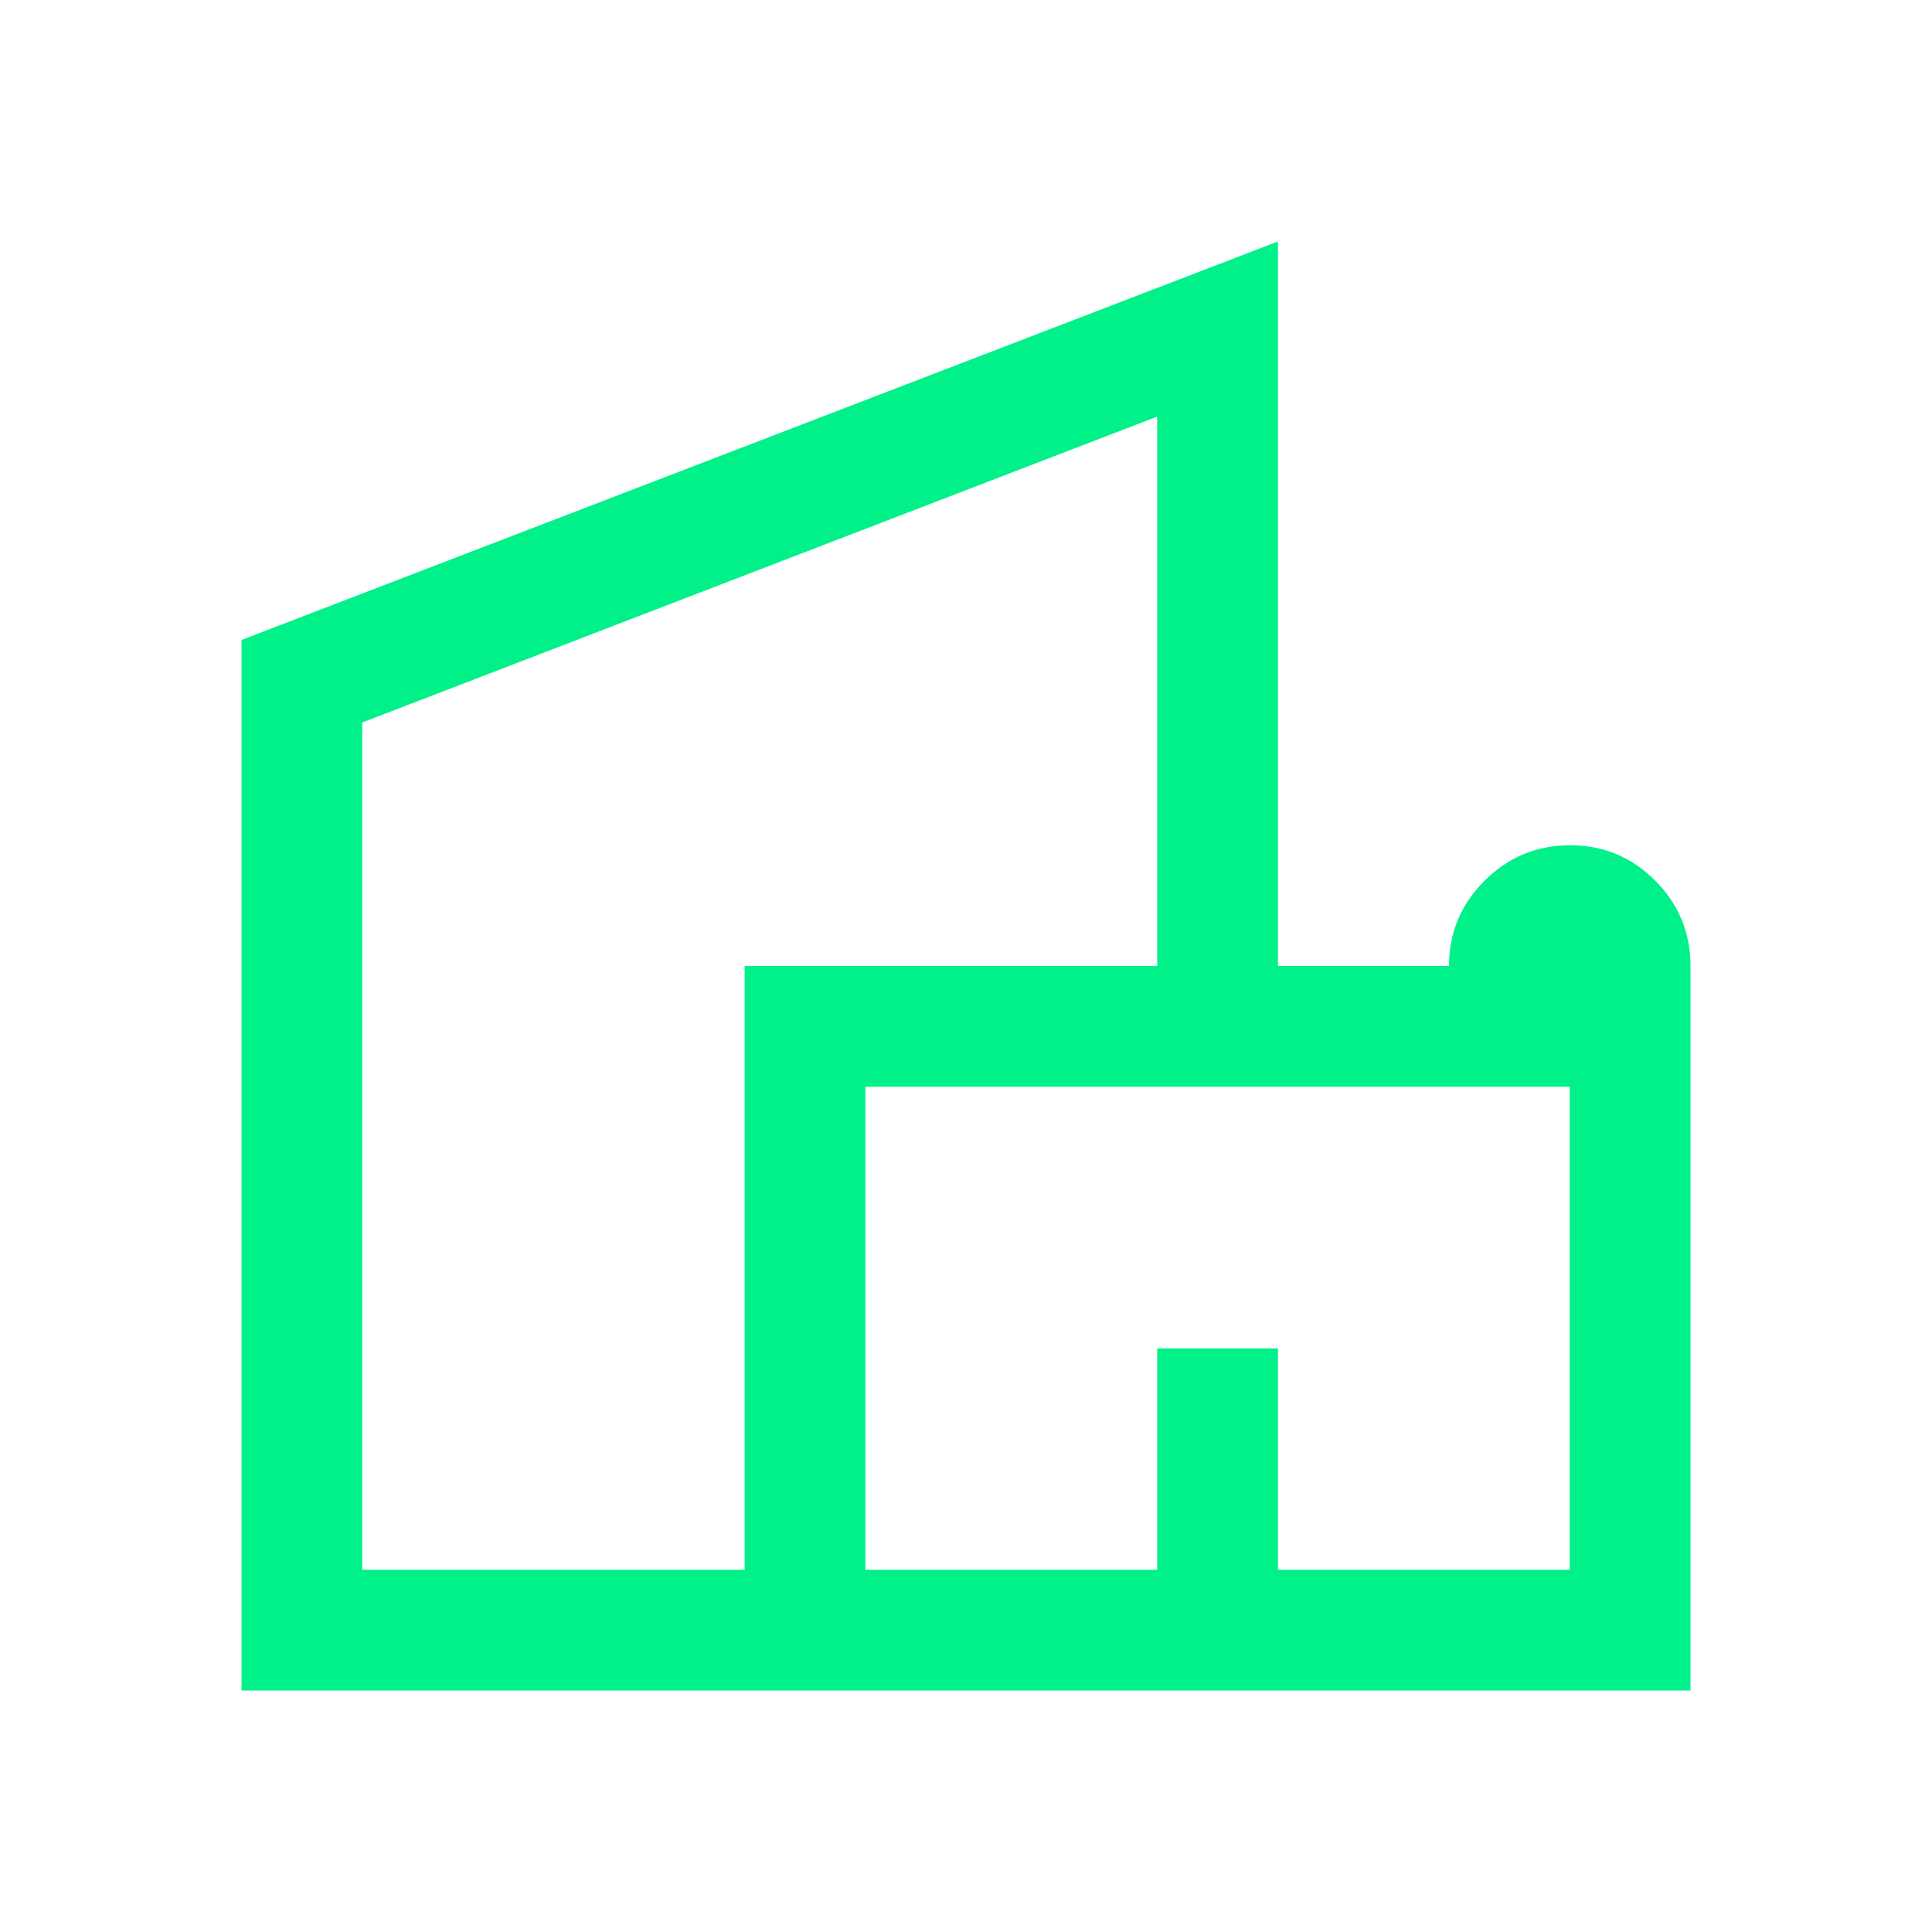
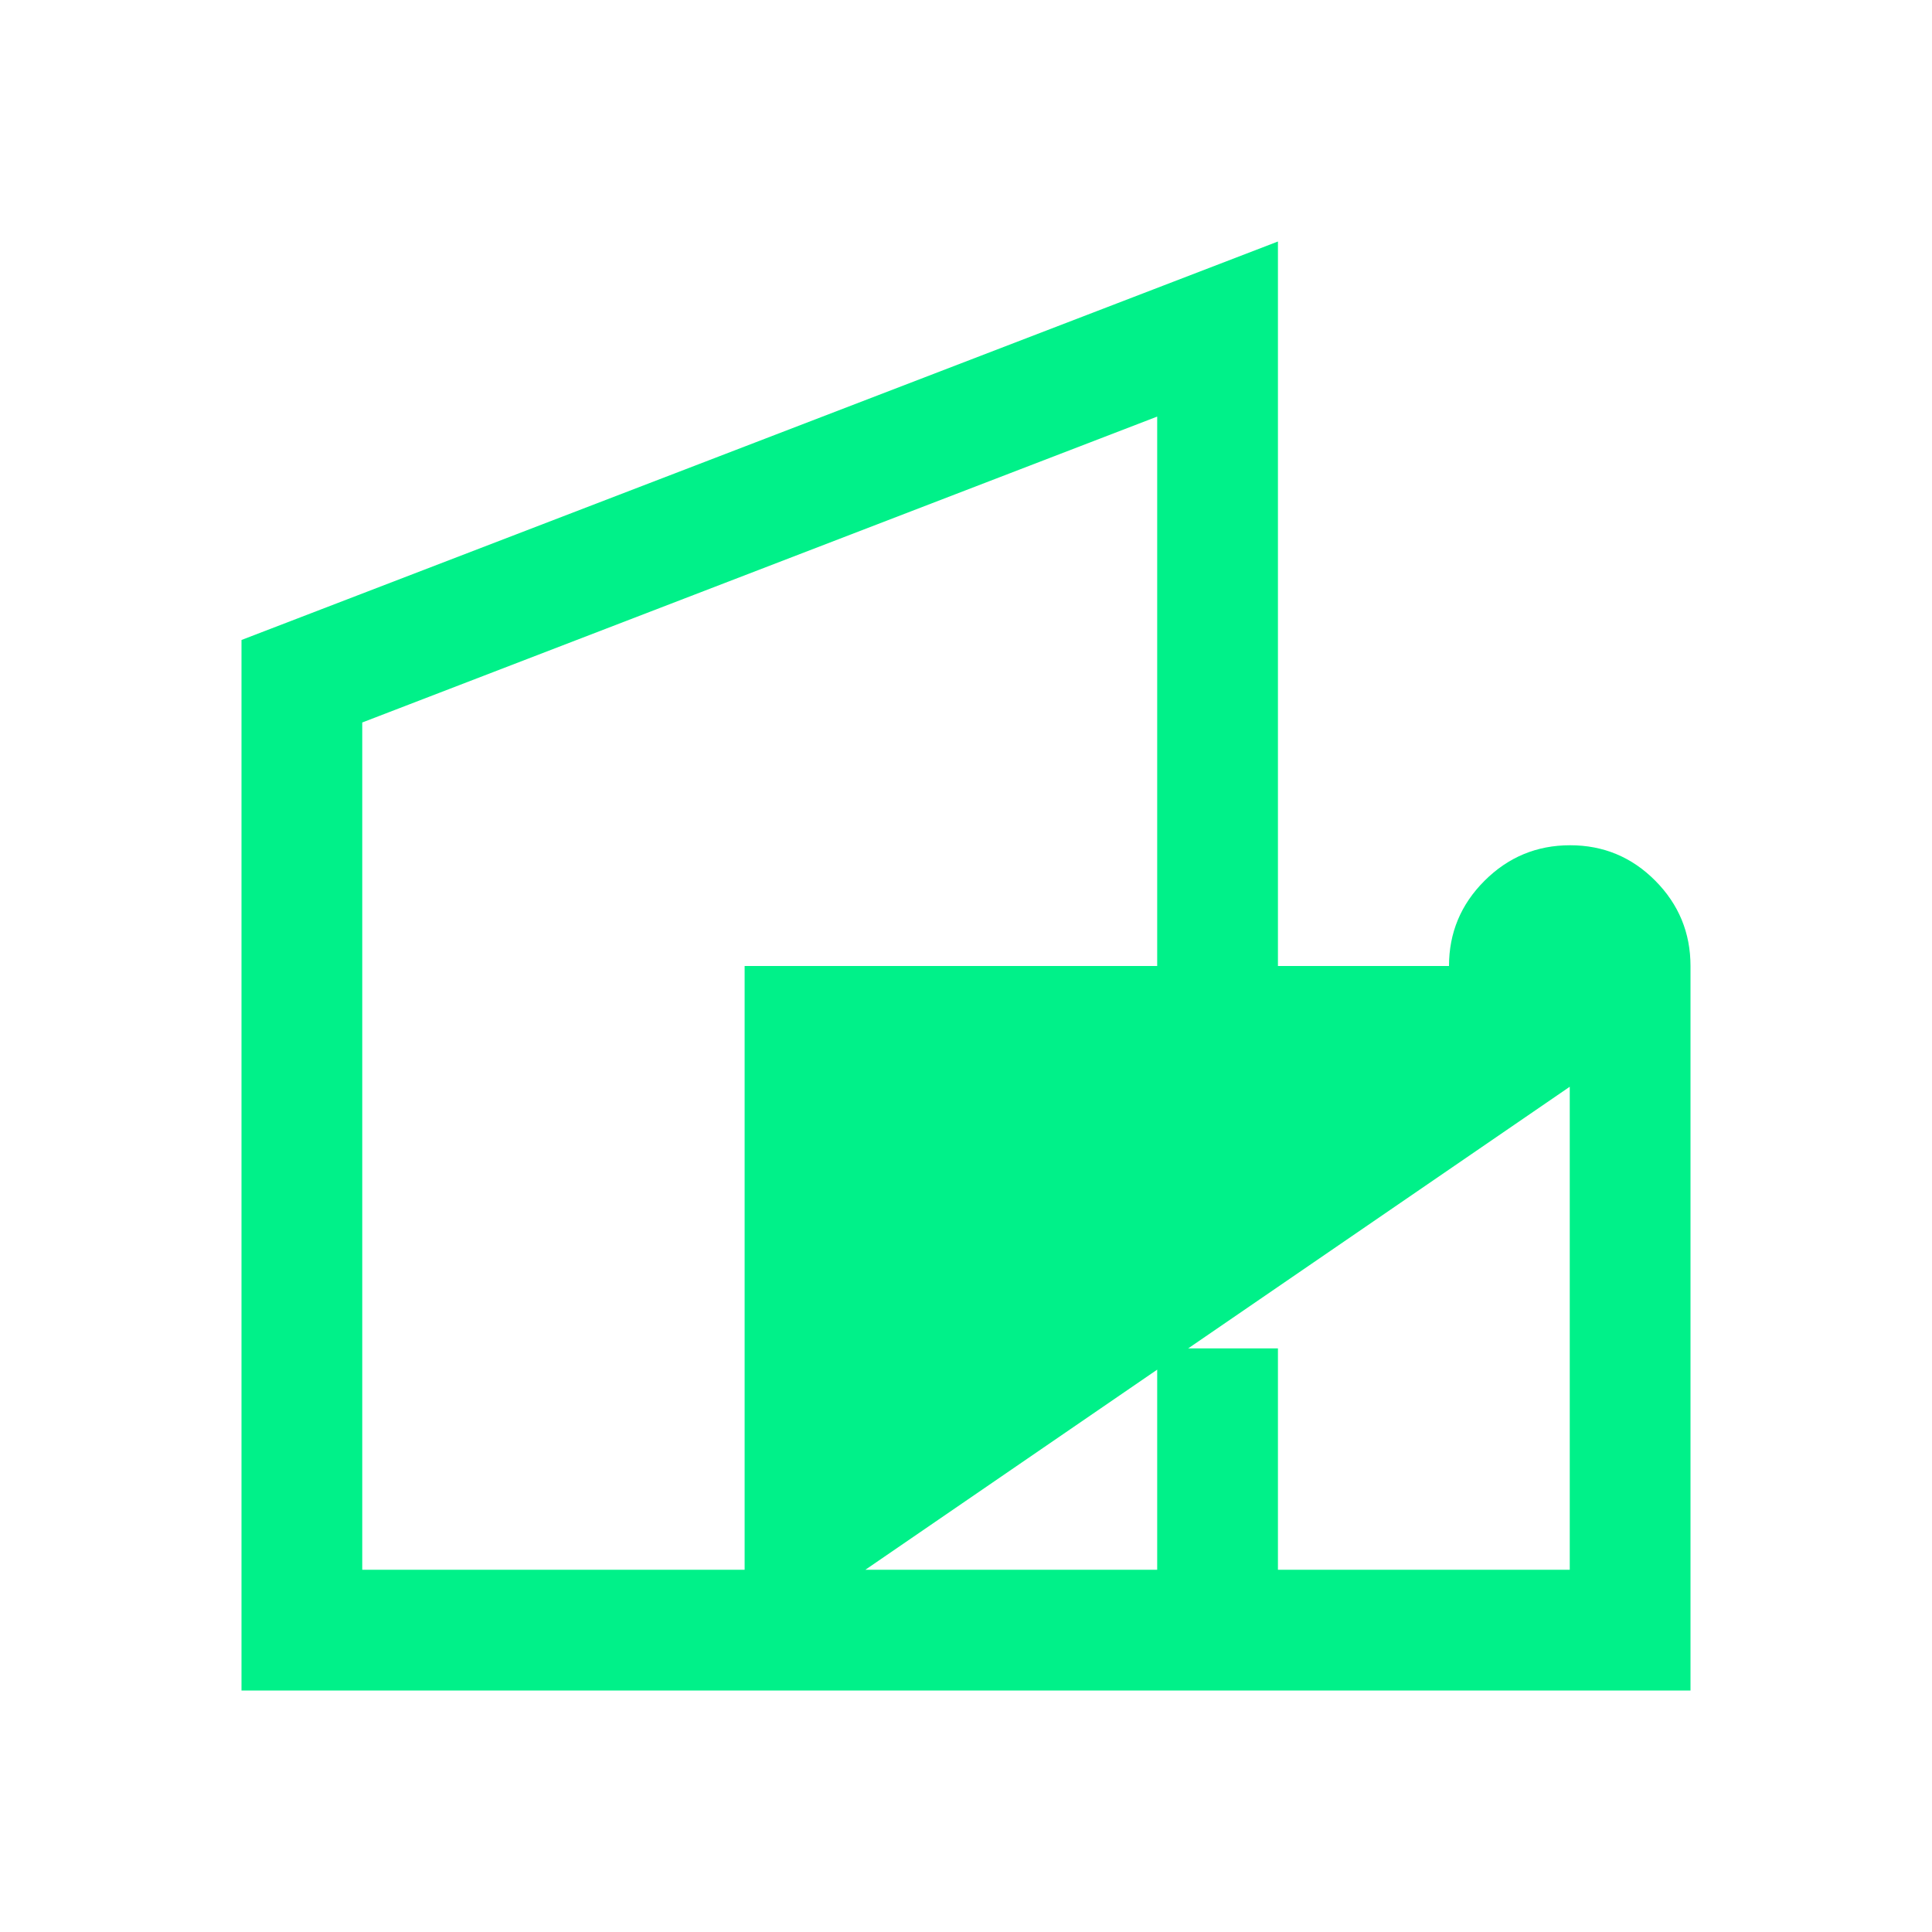
<svg xmlns="http://www.w3.org/2000/svg" width="1080" zoomAndPan="magnify" viewBox="0 0 810 810" height="1080" preserveAspectRatio="xMidYMid meet" version="1.0">
-   <path fill="#00f189" d="M 101.25 708.75 L 101.25 268.312 L 535.781 101.25 L 535.781 405 L 607.5 405 C 607.5 391.078 612.473 379.16 622.418 369.242 C 632.355 359.332 644.309 354.375 658.277 354.375 C 672.238 354.375 684.141 359.332 693.984 369.242 C 703.828 379.16 708.75 391.078 708.75 405 L 708.75 708.75 Z M 151.875 658.125 L 312.188 658.125 L 312.188 405 L 485.156 405 L 485.156 174.656 L 151.875 302.906 Z M 362.812 658.125 L 485.156 658.125 L 485.156 565.312 L 535.781 565.312 L 535.781 658.125 L 658.125 658.125 L 658.125 455.625 L 362.812 455.625 Z M 261.562 354.375 Z M 510.469 658.125 Z M 510.469 637.031 Z M 510.469 637.031 " fill-opacity="1" fill-rule="nonzero" />
+   <path fill="#00f189" d="M 101.25 708.75 L 101.25 268.312 L 535.781 101.25 L 535.781 405 L 607.5 405 C 607.5 391.078 612.473 379.16 622.418 369.242 C 632.355 359.332 644.309 354.375 658.277 354.375 C 672.238 354.375 684.141 359.332 693.984 369.242 C 703.828 379.16 708.75 391.078 708.75 405 L 708.75 708.75 Z M 151.875 658.125 L 312.188 658.125 L 312.188 405 L 485.156 405 L 485.156 174.656 L 151.875 302.906 Z M 362.812 658.125 L 485.156 658.125 L 485.156 565.312 L 535.781 565.312 L 535.781 658.125 L 658.125 658.125 L 658.125 455.625 Z M 261.562 354.375 Z M 510.469 658.125 Z M 510.469 637.031 Z M 510.469 637.031 " fill-opacity="1" fill-rule="nonzero" />
</svg>